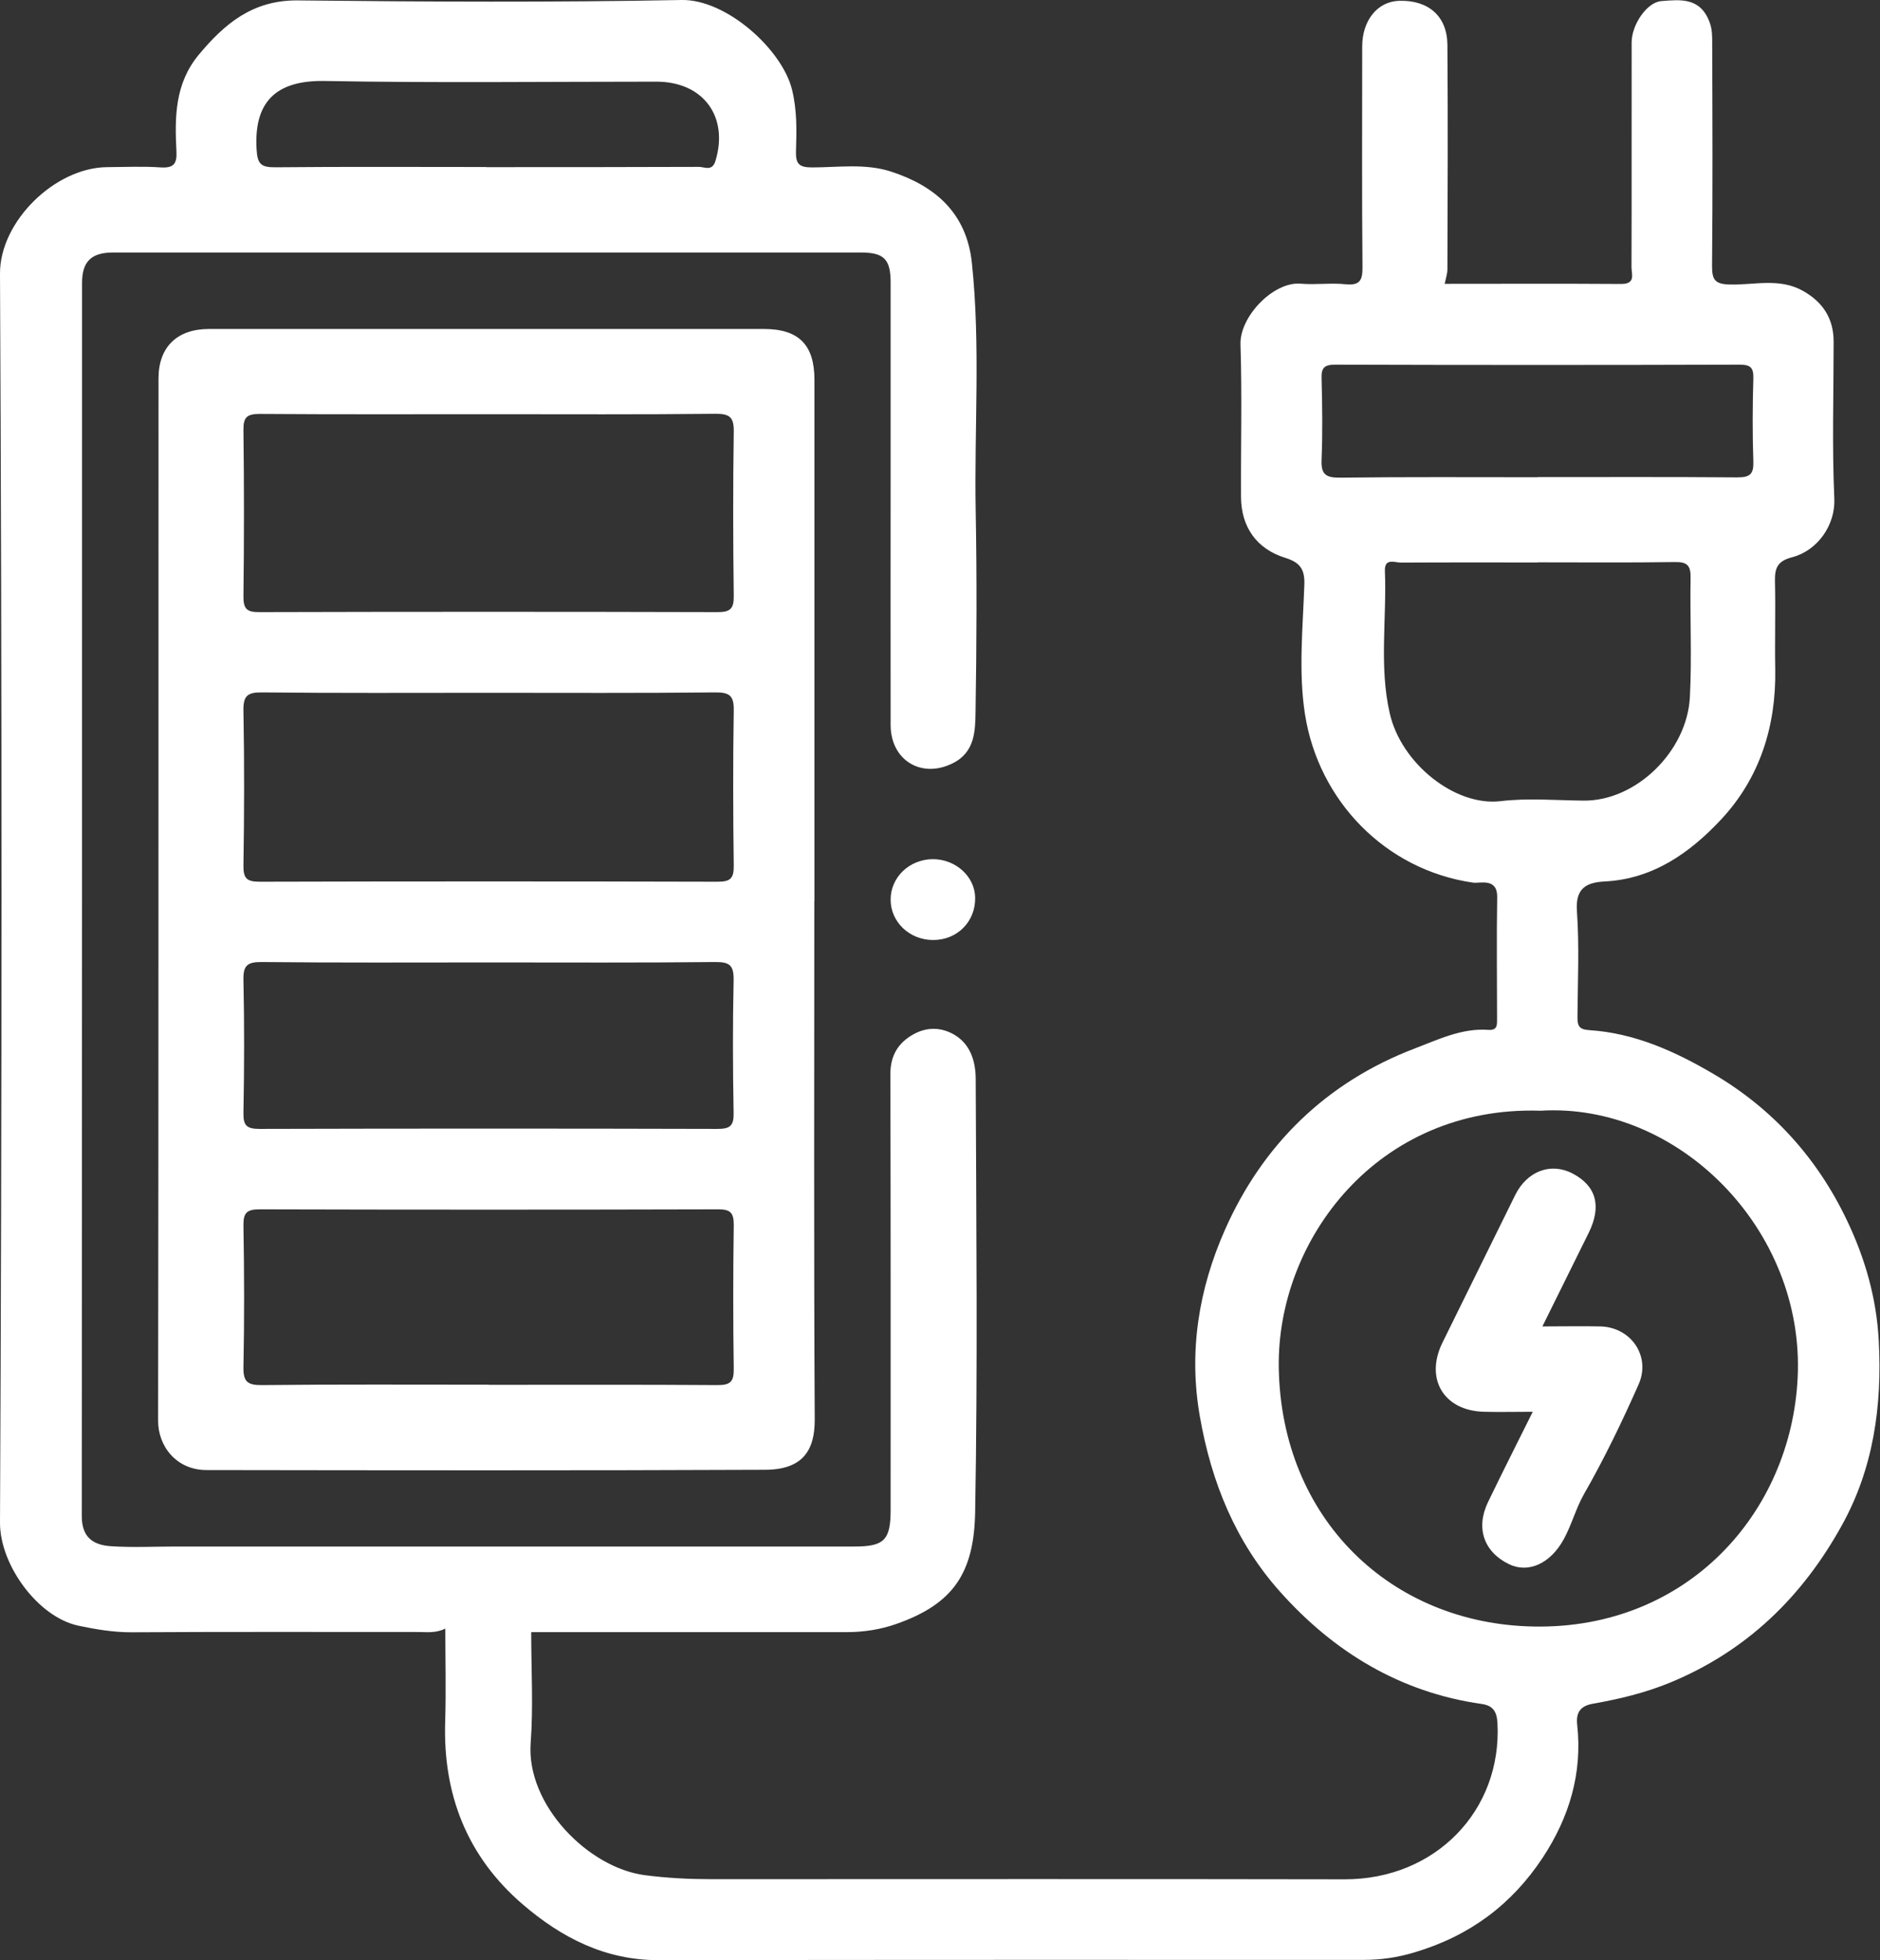
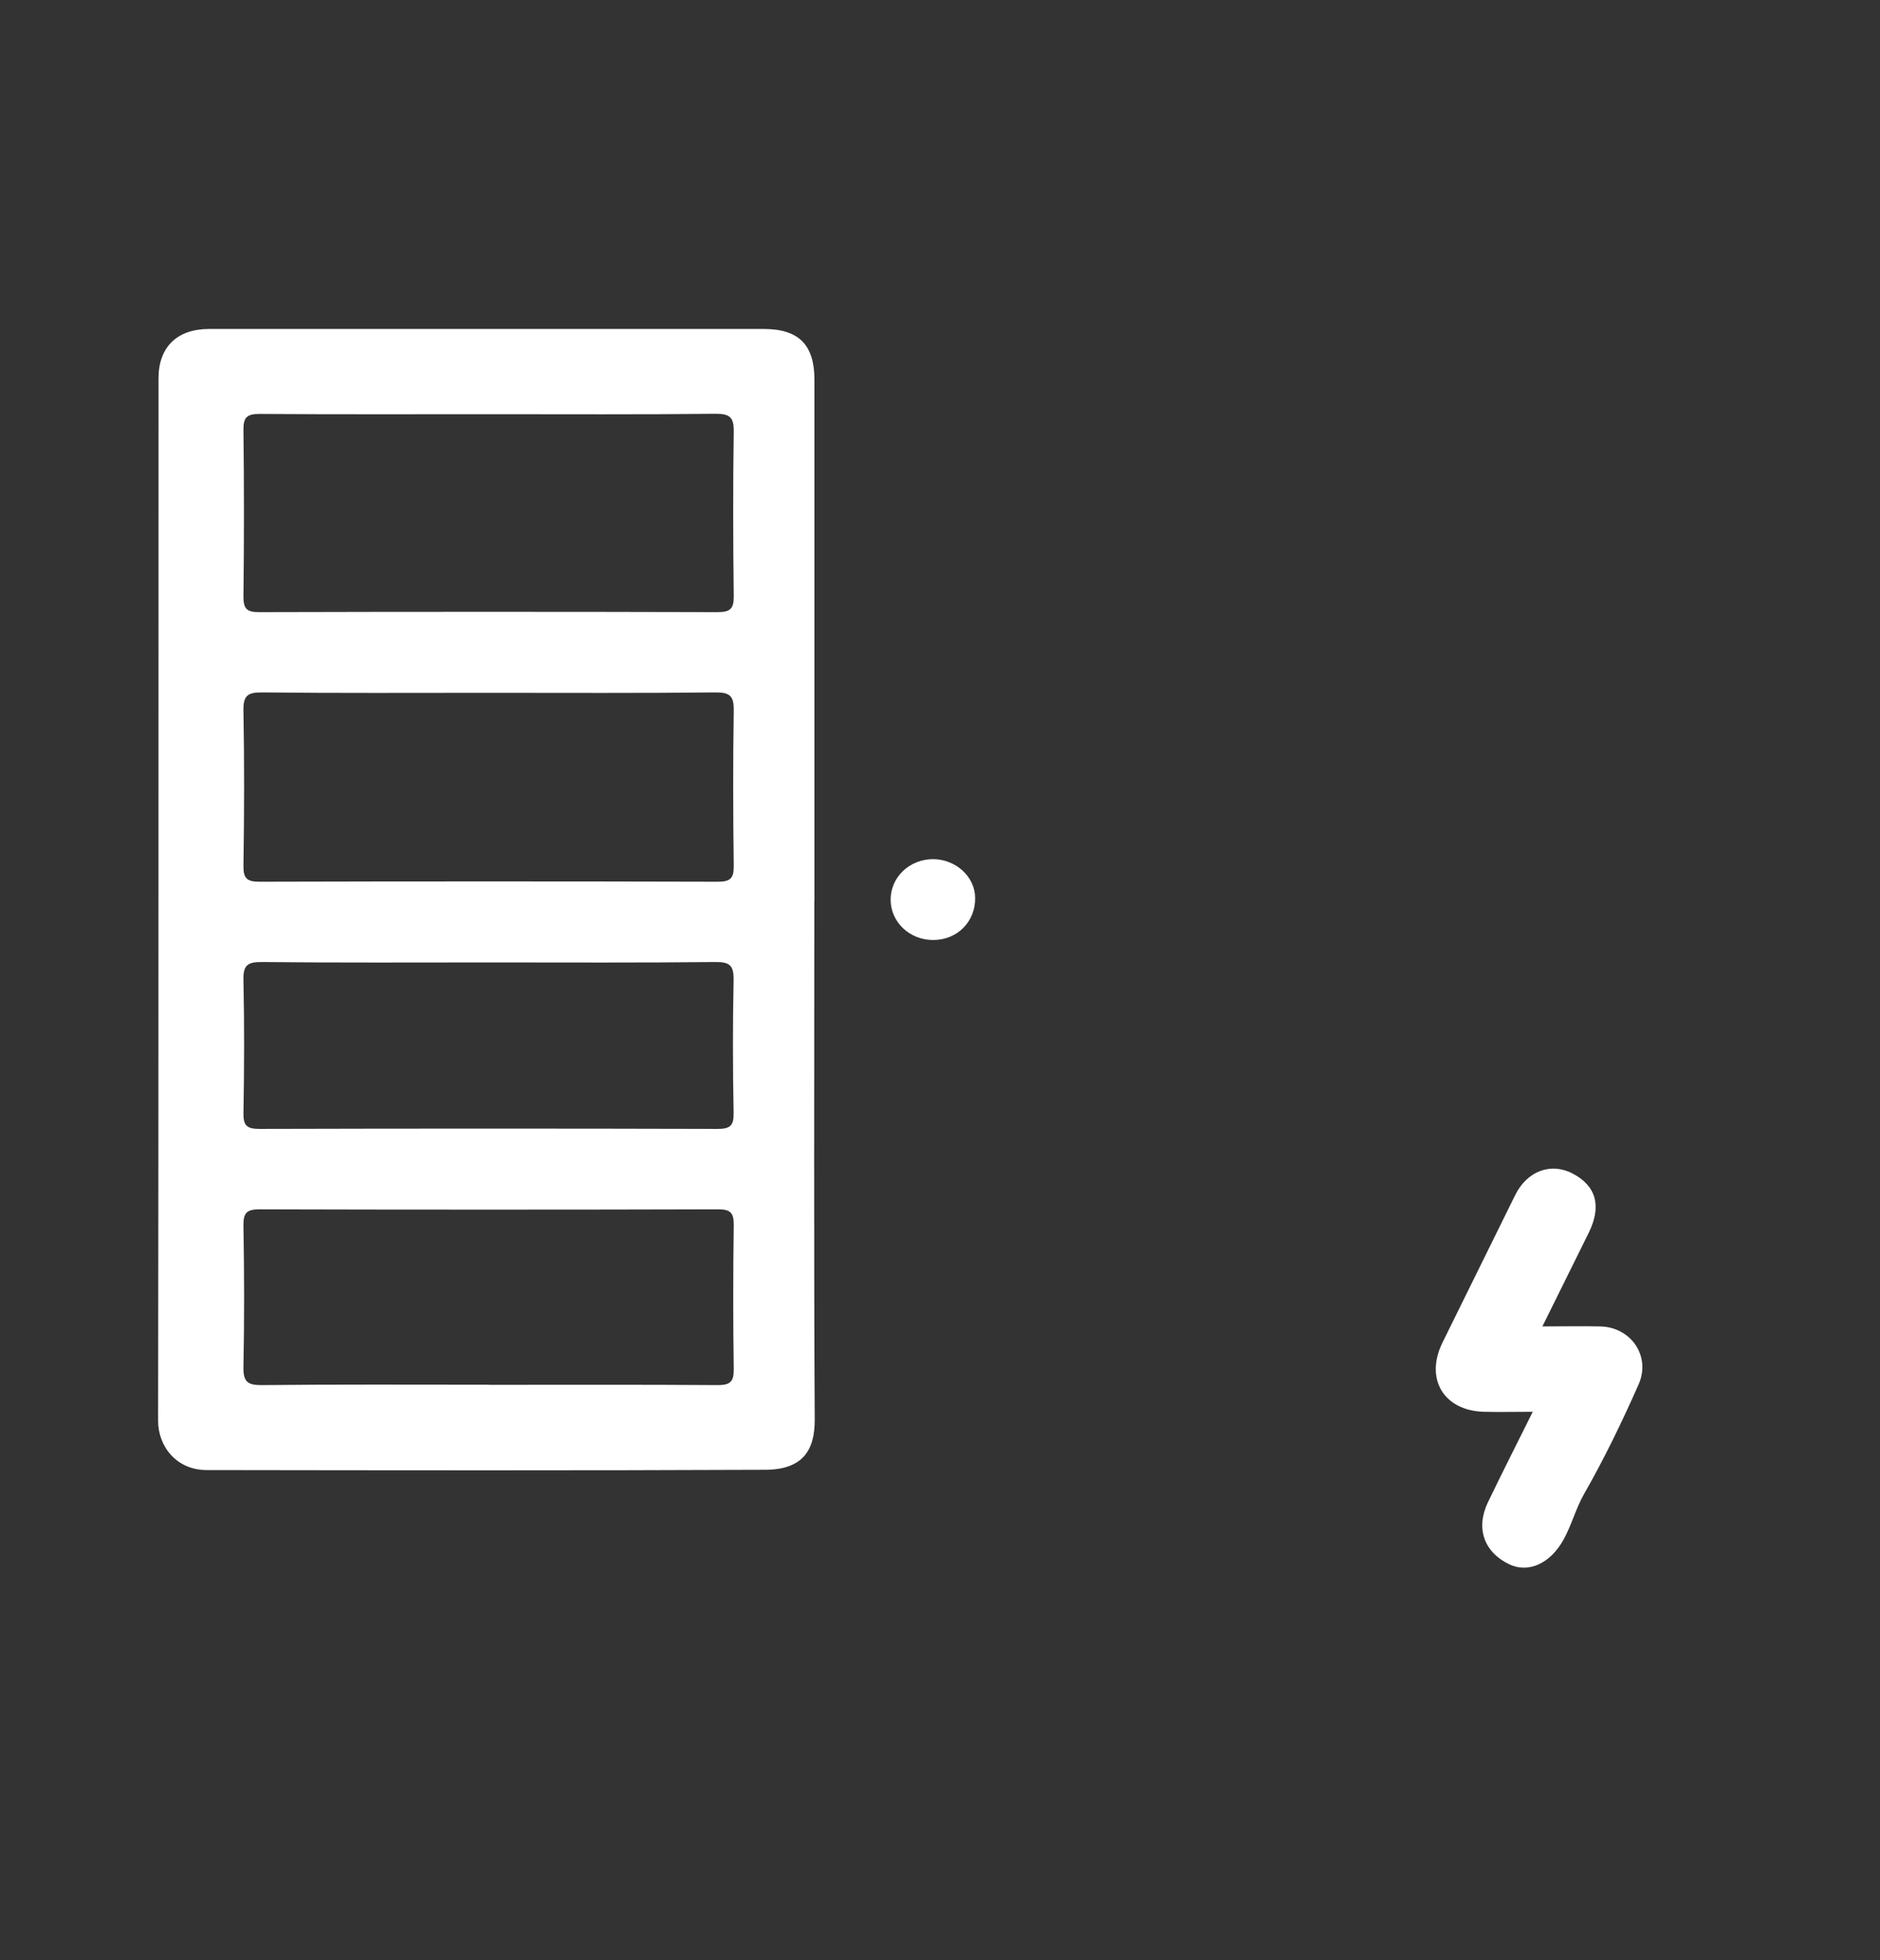
<svg xmlns="http://www.w3.org/2000/svg" role="img" aria-label="ANTUNES CHRISTOPHE" data-name="Layer 2" viewBox="0 0 137.46 143.3">
  <rect x="0" y="0" width="137.46" height="143.3" fill="#333333" stroke="none" />
  <defs>
    <style>.cls-1{fill:#fff}</style>
  </defs>
  <g data-name="Layer 1">
-     <path class="cls-1" d="M38.84 119.31c0 2.79.16 5.46-.04 8.12-.33 4.51 4.21 9.13 8.37 9.66 1.62.21 3.22.29 4.84.29 15.44 0 30.87-.02 46.31.01 6.62.01 11.51-5.02 11.17-11.43-.05-.91-.39-1.28-1.16-1.39-5.97-.85-10.82-3.81-14.75-8.22-3.23-3.62-5.01-7.98-5.85-12.8-.84-4.78-.06-9.35 1.82-13.61 2.76-6.26 7.43-10.83 13.92-13.3 1.71-.65 3.42-1.49 5.35-1.35.69.05.64-.39.64-.84 0-2.96-.04-5.91.01-8.87.02-1.42-1.26-.99-1.74-1.05-6.45-.92-11.32-6.01-12.31-12.29-.49-3.1-.16-6.34-.05-9.51.04-1.18-.37-1.63-1.43-1.96-2.07-.65-3.19-2.26-3.2-4.43-.02-3.72.08-7.45-.04-11.17-.06-2.03 2.42-4.61 4.41-4.43 1.09.09 2.2-.07 3.28.04 1.08.11 1.24-.33 1.23-1.29-.05-5.36-.02-10.73-.02-16.09 0-1.92 1.13-3.3 2.71-3.34 2.13-.06 3.5 1.12 3.52 3.21.04 5.47.02 10.95 0 16.42 0 .31-.11.63-.2 1.06 4.28 0 8.6-.02 12.91.01 1.08 0 .75-.72.75-1.23.02-5.47 0-10.95.01-16.42 0-1.32 1.13-2.95 2.17-3.03 1.4-.11 2.84-.28 3.52 1.52.21.55.2 1.05.2 1.57.02 5.42.04 10.84-.01 16.26-.01 1.05.23 1.35 1.33 1.37 1.76.04 3.58-.49 5.27.44 1.49.82 2.29 2.03 2.29 3.74 0 3.83-.12 7.67.05 11.49.08 1.9-1.21 3.78-3.09 4.27-1.12.29-1.27.84-1.25 1.8.05 2.13-.02 4.27.02 6.4.07 4.16-1.14 7.95-3.95 10.96-2.25 2.41-4.96 4.36-8.51 4.54-1.35.07-2.16.49-2.04 2.17.18 2.56.06 5.14.04 7.72 0 .65.09.93.86.98 3.3.21 6.25 1.54 9.03 3.17 4.35 2.54 7.64 6.17 9.81 10.73 1.33 2.78 2.17 5.7 2.33 8.83.25 4.75-.39 9.32-2.71 13.49-2.88 5.2-6.93 9.16-12.55 11.48-1.85.76-3.71 1.2-5.63 1.54-.91.16-1.26.62-1.16 1.54.39 3.55-.58 6.76-2.51 9.7-2.27 3.44-5.34 5.73-9.35 6.93-1.29.39-2.49.56-3.77.56-17.19 0-34.38-.01-51.56.02-3.89 0-7.08-1.65-9.9-4.07-4.07-3.49-5.85-8.03-5.68-13.38.07-2.24.01-4.48.01-6.79-.71.35-1.35.25-1.97.25-7.01 0-14.01-.02-21.02.02-1.31 0-2.59-.22-3.83-.48-2.96-.62-5.75-4.44-5.74-7.53.14-30.44.15-60.87 0-91.31-.02-3.81 4.01-7.75 7.82-7.79 1.31-.01 2.63-.07 3.94.02.97.06 1.19-.3 1.14-1.2-.13-2.48-.11-4.92 1.61-7.01 1.91-2.3 3.97-4.03 7.26-4 9.35.1 18.72.15 28.07-.03 3.26-.06 7.34 3.6 8.07 6.55.37 1.5.34 3 .29 4.5-.03.92.22 1.19 1.16 1.19 1.94 0 3.91-.31 5.81.31 3.17 1.04 5.5 2.99 5.89 6.66.64 6.05.17 12.1.28 18.15.09 4.87.07 9.74-.01 14.62-.02 1.43-.03 3.01-1.67 3.82-2.28 1.14-4.53-.21-4.54-2.79-.01-6.4 0-12.81 0-19.21V20.66c0-1.71-.48-2.2-2.18-2.2H8.26c-1.58 0-2.26.66-2.26 2.22 0 30.05 0 60.11-.02 90.16 0 1.59.87 2.12 2.16 2.2 1.58.1 3.17.02 4.76.02h49.59c2.16 0 2.63-.48 2.63-2.67 0-10.62.01-21.24-.02-31.86 0-1.35.56-2.28 1.66-2.9 1-.57 2.08-.55 3.06.04 1.16.71 1.51 1.96 1.52 3.18.04 10.57.15 21.13-.04 31.69-.08 4.46-1.6 6.73-5.79 8.19-1.14.4-2.37.59-3.61.59H38.84Zm73.79-38.11c-11.92-.38-19.28 9.46-19.13 18.79.18 11.06 8.21 18.74 18.66 18.92 11.21.2 18.81-8.31 19.28-18.21.52-10.84-8.75-20.11-18.8-19.5Zm-.2-40.08c-3.33 0-6.67-.01-10 .01-.45 0-1.21-.36-1.17.61.14 3.46-.43 6.97.35 10.39.83 3.69 4.78 6.83 8.1 6.44 1.99-.24 4.04-.06 6.06-.04 3.85.05 7.59-3.61 7.79-7.58.15-2.89 0-5.79.05-8.69.02-.93-.25-1.19-1.17-1.17-3.33.05-6.67.02-10 .02Zm-.01-6.24c4.87 0 9.74-.02 14.61.02.93 0 1.2-.24 1.17-1.17-.07-2.02-.06-4.05 0-6.07.02-.8-.22-1-1.01-1-9.85.03-19.7.03-29.56 0-.79 0-1.03.22-1 1.01.05 1.97.08 3.94 0 5.91-.05 1.08.28 1.35 1.34 1.34 4.82-.06 9.63-.03 14.45-.03ZM35.54 12.22c5.19 0 10.38 0 15.57-.02.4 0 .96.35 1.2-.43.99-3.24-.89-5.8-4.31-5.8-8.09 0-16.18.1-24.26-.05-3.58-.06-5.18 1.54-4.98 4.99.06 1.08.32 1.33 1.37 1.32 5.14-.05 10.27-.02 15.41-.02Z" />
    <path class="cls-1" d="M59.54 65.86c0 12.64-.04 25.29.03 37.93.01 2.25-.89 3.64-3.59 3.66-13.63.06-27.26.04-40.88.02-2.2 0-3.55-1.74-3.54-3.62.04-25.4.02-50.79.03-76.19 0-2.29 1.36-3.61 3.69-3.61h40.56c2.57 0 3.71 1.16 3.71 3.72v38.1ZM35.89 30.28c-5.64 0-11.28.02-16.91-.02-.92 0-1.19.24-1.18 1.17.05 4.05.05 8.1 0 12.15-.01.93.24 1.18 1.17 1.17 11.17-.03 22.33-.03 33.5 0 .92 0 1.19-.24 1.18-1.17-.05-4-.06-7.99 0-11.99.02-1.07-.27-1.35-1.34-1.34-5.47.06-10.95.03-16.42.03Zm-.17 20.37c-5.53 0-11.06.03-16.58-.03-1.07-.01-1.36.27-1.34 1.34.07 3.78.06 7.55 0 11.33-.01.93.25 1.17 1.18 1.17 11.17-.03 22.33-.03 33.5 0 .93 0 1.18-.25 1.17-1.17-.05-3.78-.06-7.55 0-11.33.02-1.08-.28-1.35-1.35-1.34-5.53.06-11.06.03-16.58.03Zm0 50.59c5.58 0 11.17-.02 16.75.02.92 0 1.19-.24 1.18-1.17-.05-3.5-.05-7.01 0-10.51.01-.93-.25-1.18-1.17-1.17-11.17.03-22.33.03-33.5 0-.92 0-1.19.24-1.18 1.17.06 3.45.07 6.9 0 10.34-.02 1.07.27 1.35 1.34 1.34 5.53-.06 11.06-.03 16.58-.03Zm.17-30.88c-5.58 0-11.17.03-16.75-.03-1.07-.01-1.37.26-1.34 1.34.07 3.23.06 6.46 0 9.69-.02.93.25 1.17 1.17 1.17 11.17-.03 22.33-.03 33.5 0 .92 0 1.19-.24 1.17-1.17-.06-3.23-.07-6.46 0-9.69.02-1.08-.27-1.35-1.34-1.34-5.47.06-10.95.03-16.42.03ZM68.22 68.72c-1.72 0-3.1-1.32-3.1-2.95 0-1.64 1.37-2.95 3.09-2.96 1.66 0 3.06 1.26 3.09 2.8.04 1.76-1.31 3.12-3.08 3.11ZM112.77 96.97c1.52 0 2.89-.03 4.25 0 2.24.06 3.7 2.18 2.79 4.24-1.21 2.73-2.51 5.43-4 8.03-.59 1.04-.9 2.25-1.48 3.3-.99 1.8-2.6 2.48-3.98 1.82-1.85-.89-2.47-2.64-1.55-4.55 1.05-2.18 2.15-4.34 3.27-6.6-1.29 0-2.43.03-3.57 0-2.95-.08-4.33-2.42-3.03-5.06 1.78-3.59 3.53-7.18 5.31-10.77.87-1.77 2.61-2.42 4.2-1.59 1.74.91 2.14 2.39 1.18 4.34-1.12 2.26-2.24 4.52-3.39 6.85Z" />
  </g>
</svg>